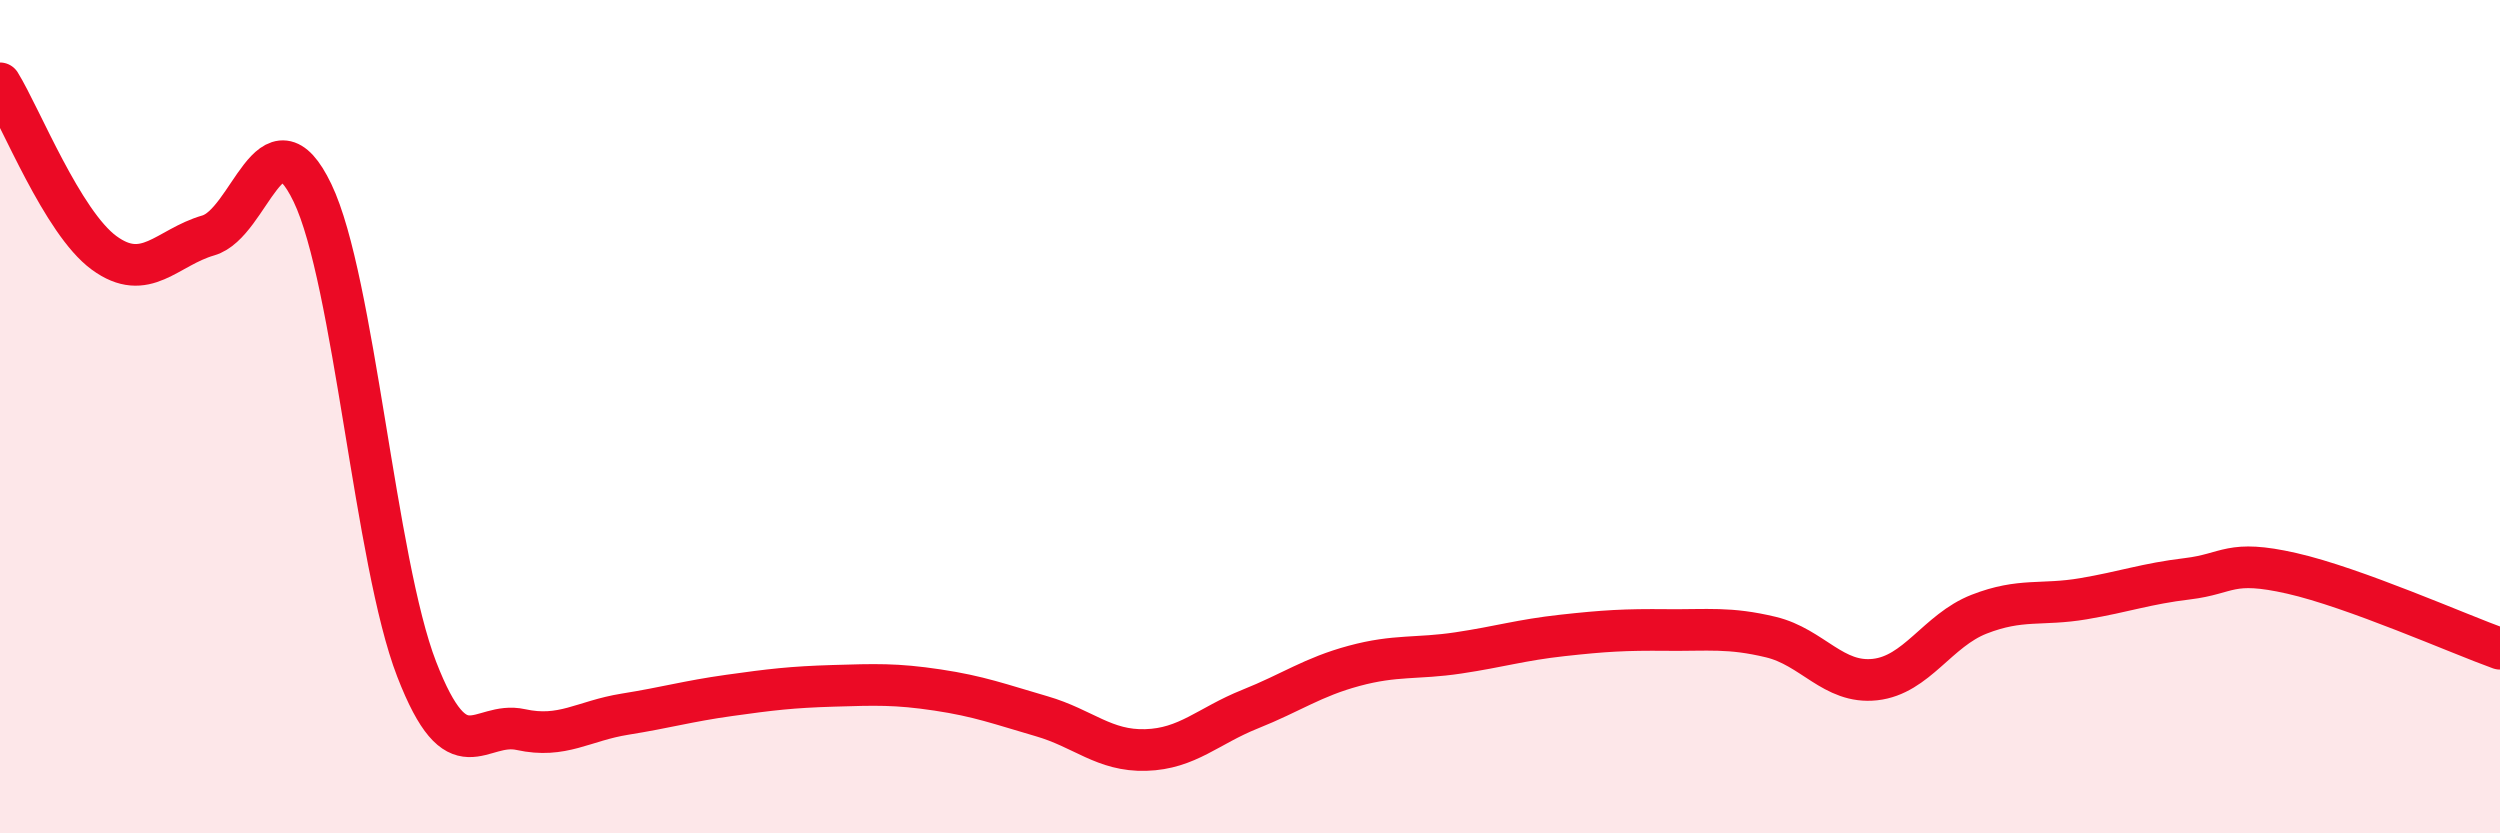
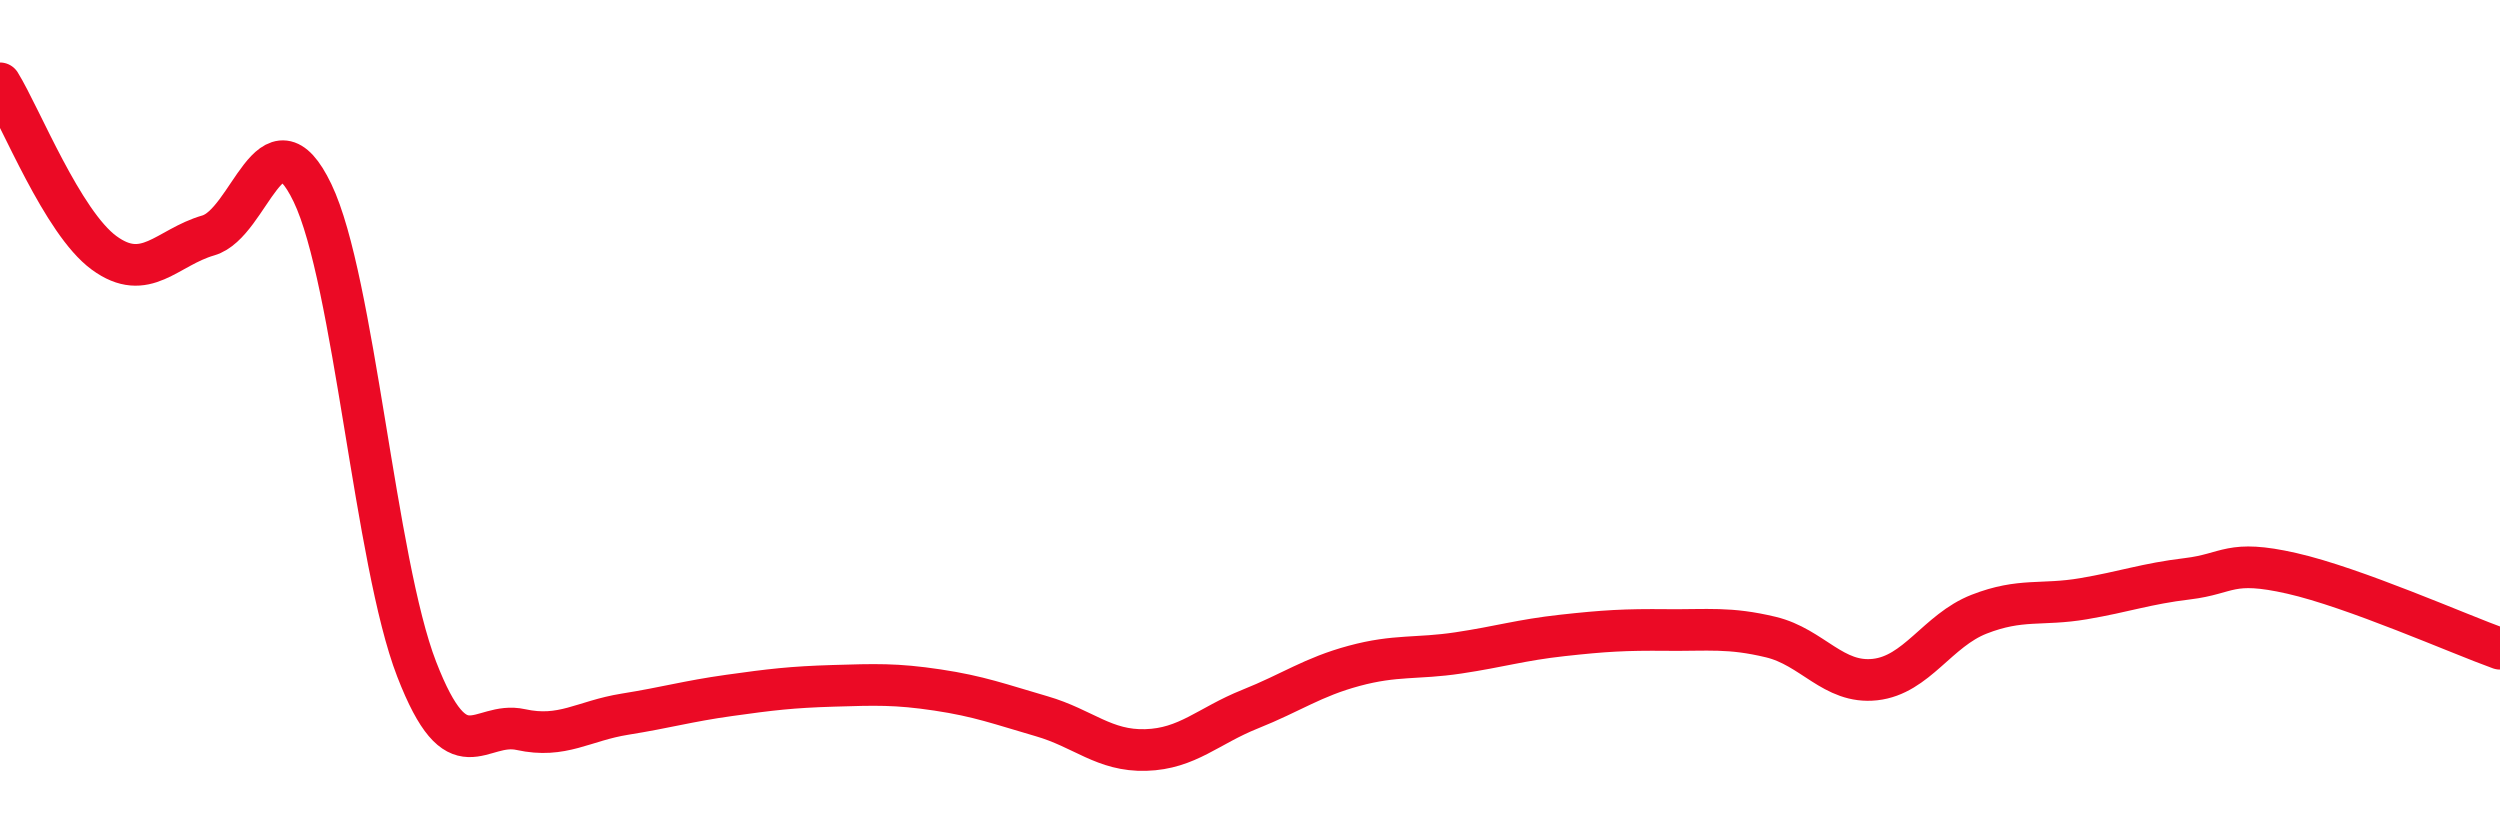
<svg xmlns="http://www.w3.org/2000/svg" width="60" height="20" viewBox="0 0 60 20">
-   <path d="M 0,2 C 0.5,2.81 1.5,5.34 2.5,6.07 C 3.5,6.8 4,5.94 5,5.65 C 6,5.36 6.5,2.55 7.5,4.63 C 8.5,6.71 9,13.48 10,16.06 C 11,18.64 11.5,17.29 12.5,17.51 C 13.5,17.73 14,17.3 15,17.14 C 16,16.98 16.5,16.83 17.5,16.69 C 18.5,16.55 19,16.49 20,16.46 C 21,16.43 21.5,16.41 22.5,16.56 C 23.5,16.71 24,16.9 25,17.19 C 26,17.48 26.5,18.03 27.5,18 C 28.5,17.97 29,17.42 30,17.02 C 31,16.62 31.5,16.25 32.5,15.98 C 33.5,15.71 34,15.82 35,15.67 C 36,15.52 36.5,15.36 37.5,15.25 C 38.5,15.14 39,15.11 40,15.12 C 41,15.13 41.5,15.05 42.5,15.29 C 43.5,15.53 44,16.42 45,16.31 C 46,16.2 46.5,15.13 47.5,14.74 C 48.5,14.35 49,14.54 50,14.37 C 51,14.2 51.5,14.01 52.5,13.89 C 53.5,13.77 53.5,13.42 55,13.76 C 56.5,14.1 59,15.21 60,15.57L60 20L0 20Z" fill="#EB0A25" opacity="0.1" stroke-linecap="round" stroke-linejoin="round" />
  <path d="M 0,2 C 0.5,2.81 1.5,5.34 2.5,6.07 C 3.5,6.8 4,5.94 5,5.65 C 6,5.36 6.5,2.55 7.5,4.63 C 8.5,6.71 9,13.48 10,16.06 C 11,18.64 11.5,17.29 12.5,17.51 C 13.5,17.73 14,17.3 15,17.14 C 16,16.98 16.5,16.83 17.5,16.69 C 18.5,16.55 19,16.49 20,16.46 C 21,16.43 21.5,16.41 22.5,16.56 C 23.5,16.71 24,16.9 25,17.19 C 26,17.48 26.5,18.03 27.5,18 C 28.5,17.97 29,17.42 30,17.02 C 31,16.62 31.5,16.25 32.5,15.98 C 33.5,15.71 34,15.82 35,15.67 C 36,15.52 36.5,15.36 37.5,15.25 C 38.5,15.14 39,15.11 40,15.12 C 41,15.13 41.5,15.05 42.5,15.29 C 43.5,15.53 44,16.42 45,16.31 C 46,16.2 46.5,15.13 47.5,14.74 C 48.5,14.35 49,14.54 50,14.37 C 51,14.2 51.5,14.01 52.5,13.89 C 53.5,13.77 53.5,13.42 55,13.76 C 56.5,14.1 59,15.21 60,15.57" stroke="#EB0A25" stroke-width="1" fill="none" stroke-linecap="round" stroke-linejoin="round" />
</svg>